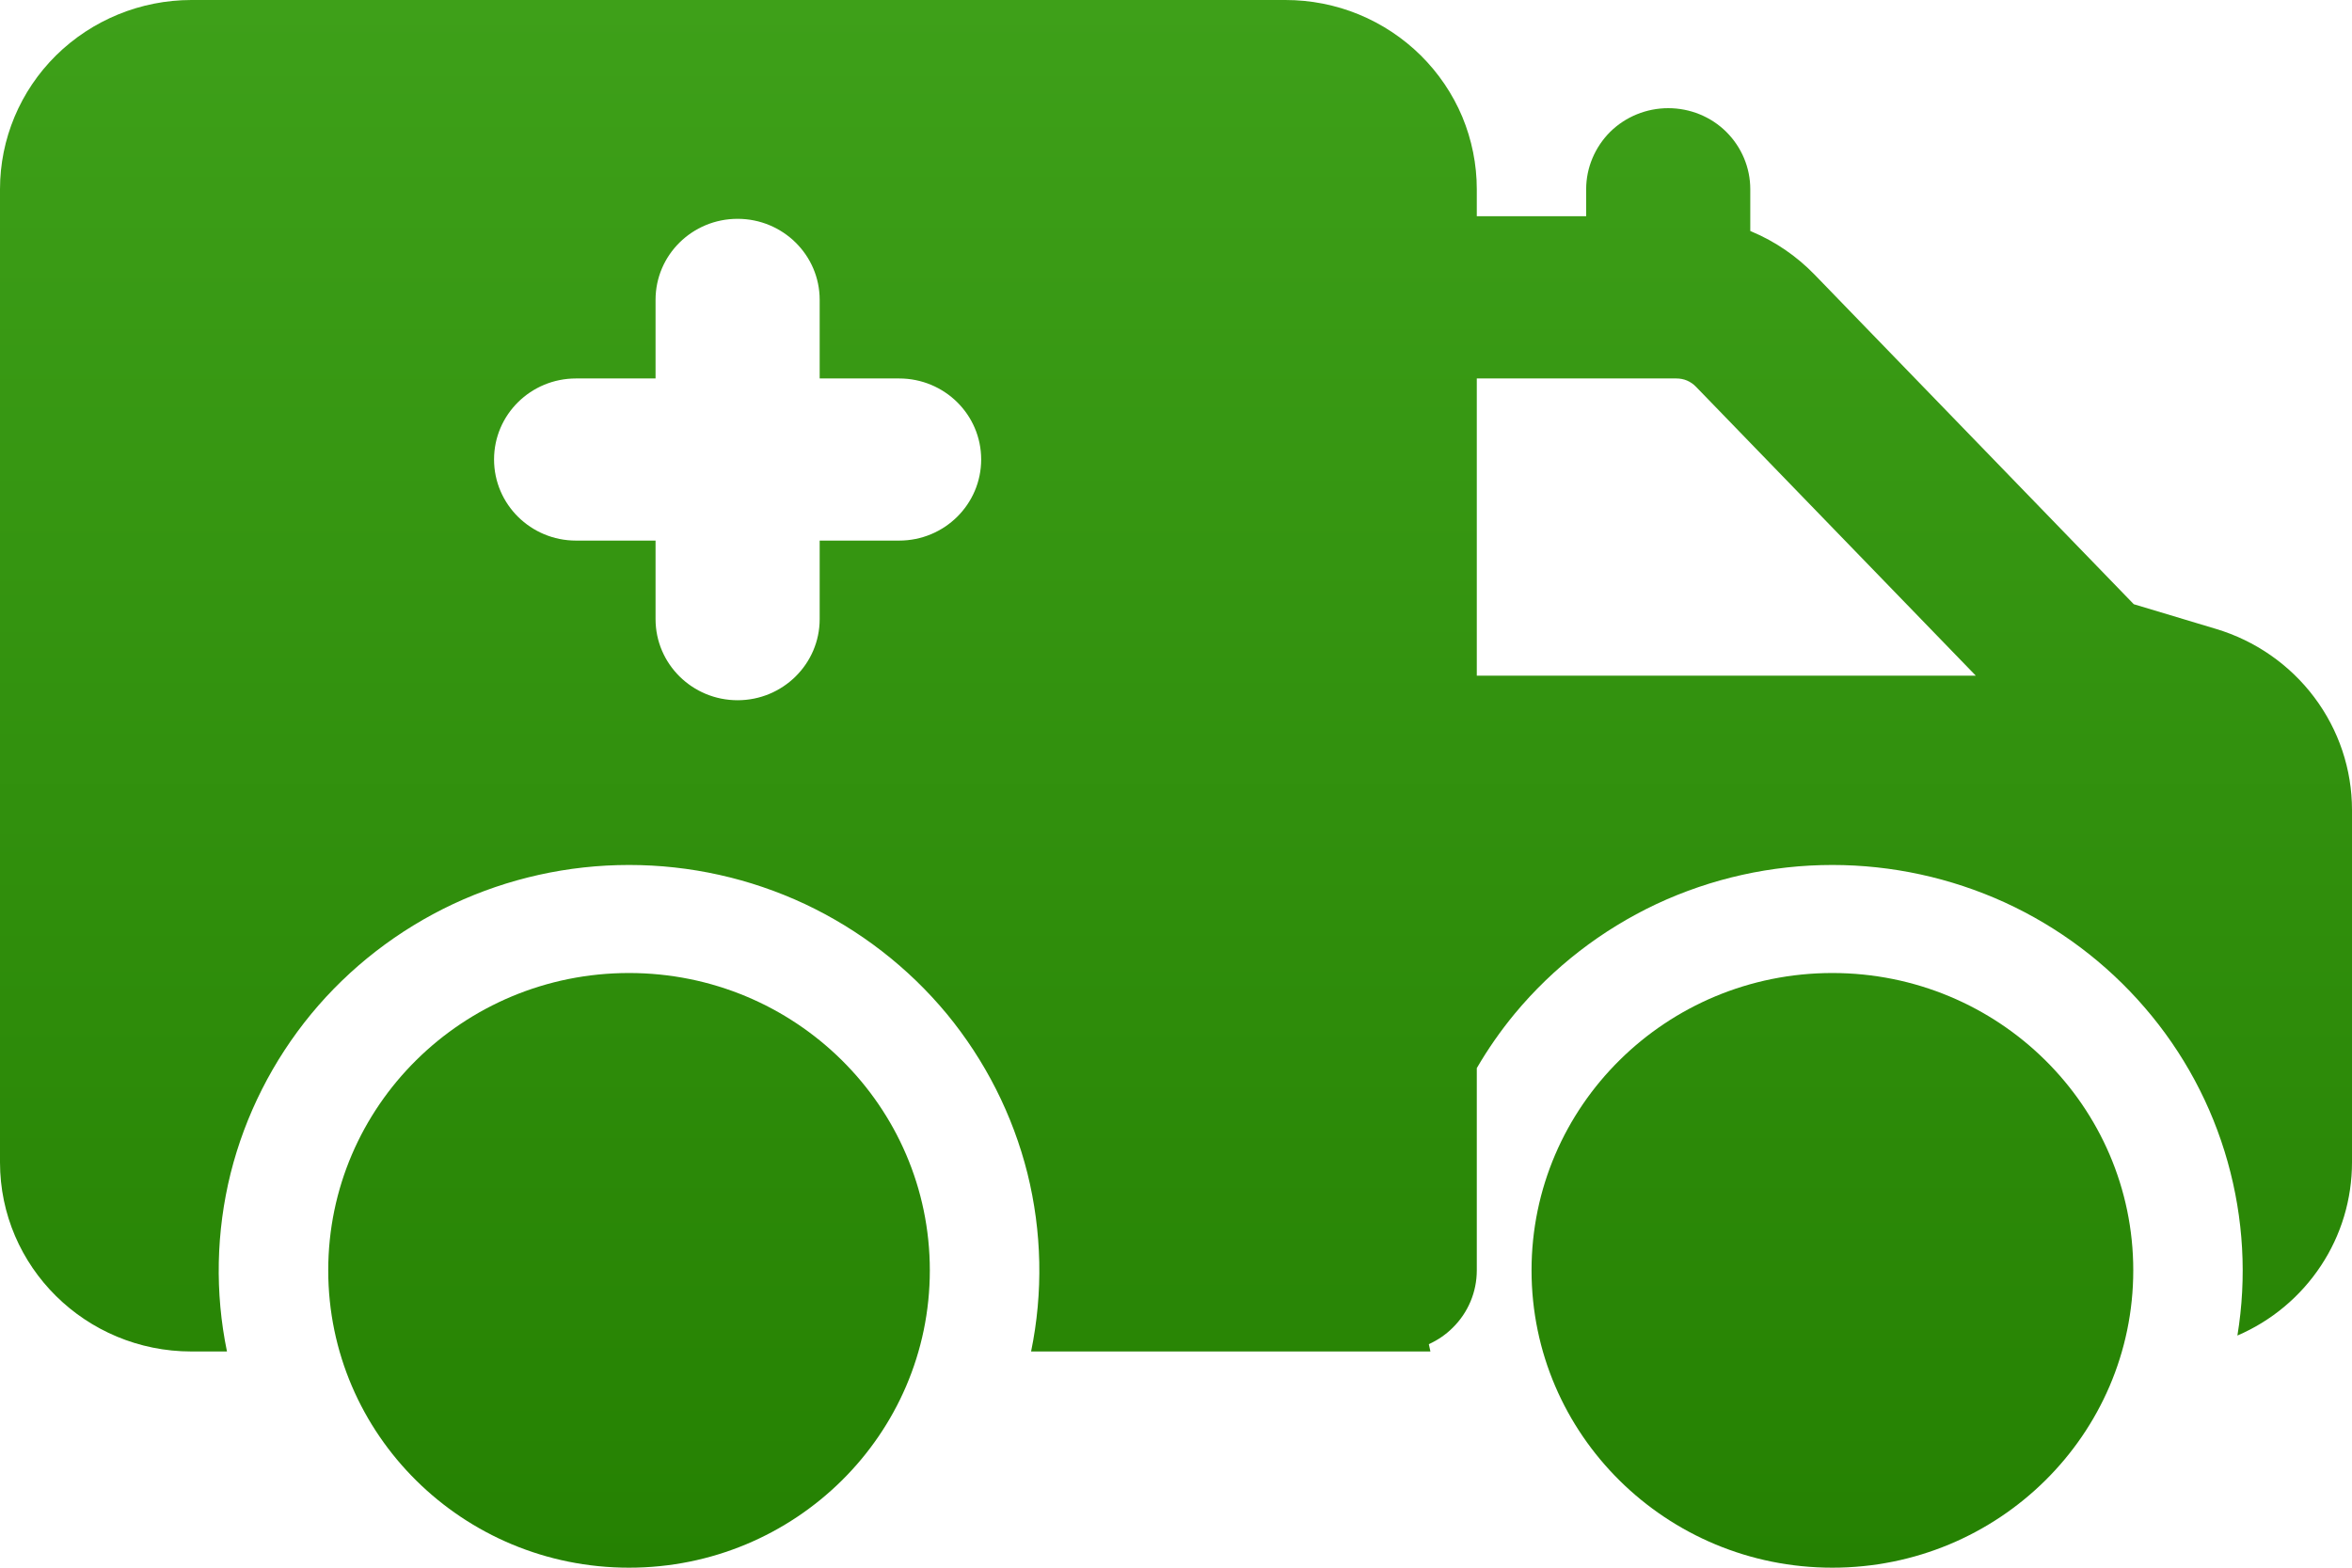
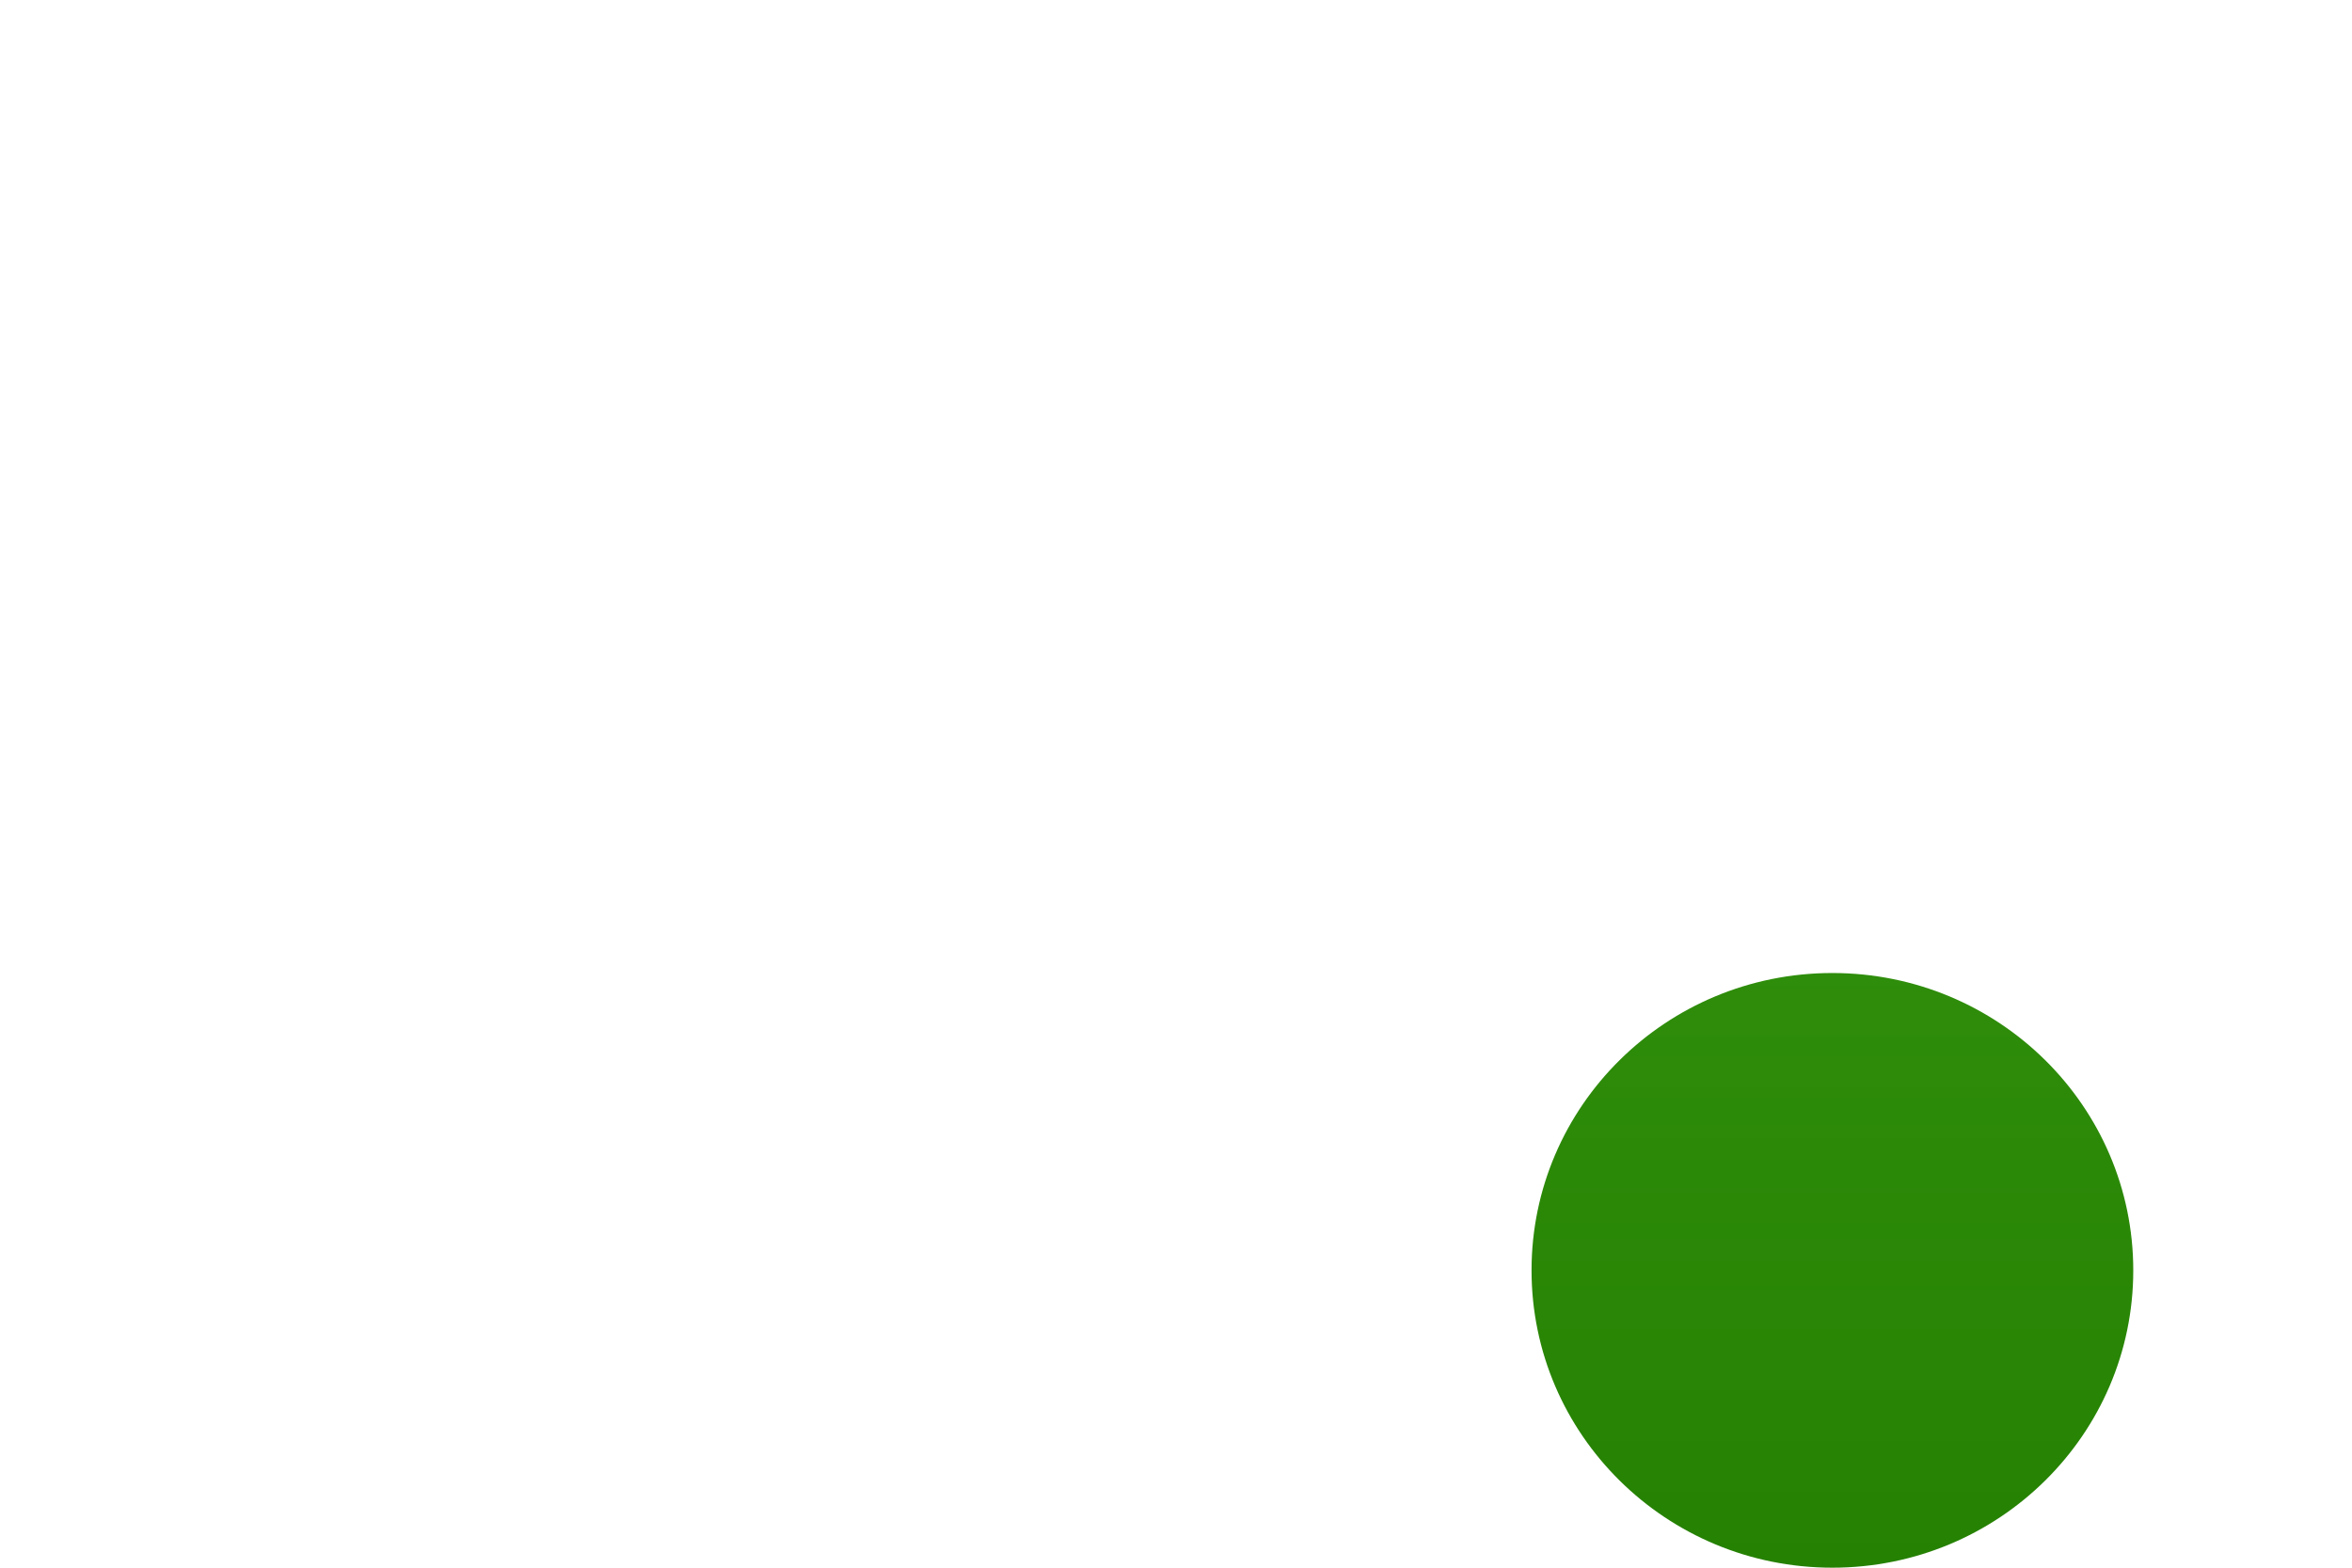
<svg xmlns="http://www.w3.org/2000/svg" width="18" height="12" viewBox="0 0 18 12" fill="none">
-   <path fill-rule="evenodd" clip-rule="evenodd" d="M1.765 8.981C1.654 9.428 1.644 9.894 1.737 10.345H1.465C0.656 10.345 0 9.697 0 8.897V1.448C0 1.064 0.154 0.696 0.429 0.424C0.704 0.153 1.077 0 1.465 0H9.837C10.03 0 10.22 0.037 10.398 0.11C10.576 0.183 10.737 0.29 10.873 0.424C11.009 0.559 11.117 0.718 11.191 0.894C11.264 1.07 11.302 1.258 11.302 1.448V1.655H12.139V1.448C12.139 1.284 12.206 1.126 12.323 1.009C12.441 0.893 12.601 0.828 12.767 0.828C12.934 0.828 13.094 0.893 13.211 1.009C13.329 1.126 13.395 1.284 13.395 1.448V1.768C13.398 1.769 13.401 1.77 13.404 1.772C13.586 1.848 13.75 1.961 13.887 2.102L16.33 4.625L16.959 4.814C17.26 4.904 17.524 5.088 17.711 5.337C17.899 5.587 18 5.889 18 6.2V8.897C18 9.178 17.918 9.454 17.762 9.689C17.606 9.925 17.384 10.111 17.123 10.223C17.196 9.779 17.17 9.325 17.048 8.892C16.926 8.458 16.71 8.056 16.415 7.714C16.12 7.371 15.754 7.096 15.341 6.907C14.928 6.719 14.478 6.621 14.023 6.621C13.558 6.621 13.098 6.723 12.677 6.92C12.257 7.118 11.886 7.405 11.591 7.761C11.483 7.892 11.387 8.03 11.302 8.176V9.724C11.302 9.889 11.236 10.047 11.118 10.163C11.065 10.216 11.003 10.258 10.935 10.289C10.939 10.307 10.943 10.326 10.947 10.345H10.677C10.676 10.345 10.675 10.345 10.674 10.345H7.891C7.984 9.894 7.974 9.428 7.863 8.981C7.751 8.535 7.54 8.118 7.246 7.761C6.951 7.405 6.58 7.118 6.16 6.92C5.739 6.723 5.28 6.621 4.814 6.621C4.348 6.621 3.889 6.723 3.468 6.92C3.047 7.118 2.676 7.405 2.382 7.761C2.088 8.118 1.877 8.535 1.765 8.981ZM11.302 5.172H15.121L12.979 2.96C12.96 2.94 12.936 2.924 12.911 2.913C12.885 2.902 12.857 2.897 12.829 2.897H12.771C12.77 2.897 12.769 2.897 12.767 2.897C12.766 2.897 12.765 2.897 12.763 2.897H11.302V5.172ZM5.645 1.675C5.991 1.675 6.273 1.952 6.273 2.295V2.897H6.881C7.228 2.897 7.509 3.174 7.509 3.517C7.509 3.86 7.228 4.138 6.881 4.138H6.273V4.739C6.273 5.082 5.991 5.36 5.645 5.36C5.298 5.36 5.017 5.082 5.017 4.739V4.138H4.408C4.062 4.138 3.781 3.86 3.781 3.517C3.781 3.174 4.062 2.897 4.408 2.897H5.017V2.295C5.017 1.952 5.298 1.675 5.645 1.675Z" fill="url(#paint0_linear_646_7681)" />
-   <path d="M4.814 12C6.085 12 7.116 10.981 7.116 9.724C7.116 8.467 6.085 7.448 4.814 7.448C3.542 7.448 2.512 8.467 2.512 9.724C2.512 10.981 3.542 12 4.814 12Z" fill="url(#paint1_linear_646_7681)" />
  <path d="M16.326 9.724C16.326 10.981 15.295 12 14.023 12C12.752 12 11.721 10.981 11.721 9.724C11.721 8.467 12.752 7.448 14.023 7.448C15.295 7.448 16.326 8.467 16.326 9.724Z" fill="url(#paint2_linear_646_7681)" />
  <defs>
    <linearGradient id="paint0_linear_646_7681" x1="9" y1="0" x2="9" y2="12" gradientUnits="userSpaceOnUse">
      <stop stop-color="#3EA019" />
      <stop offset="1" stop-color="#258102" />
    </linearGradient>
    <linearGradient id="paint1_linear_646_7681" x1="9" y1="0" x2="9" y2="12" gradientUnits="userSpaceOnUse">
      <stop stop-color="#3EA019" />
      <stop offset="1" stop-color="#258102" />
    </linearGradient>
    <linearGradient id="paint2_linear_646_7681" x1="9" y1="0" x2="9" y2="12" gradientUnits="userSpaceOnUse">
      <stop stop-color="#3EA019" />
      <stop offset="1" stop-color="#258102" />
    </linearGradient>
  </defs>
</svg>